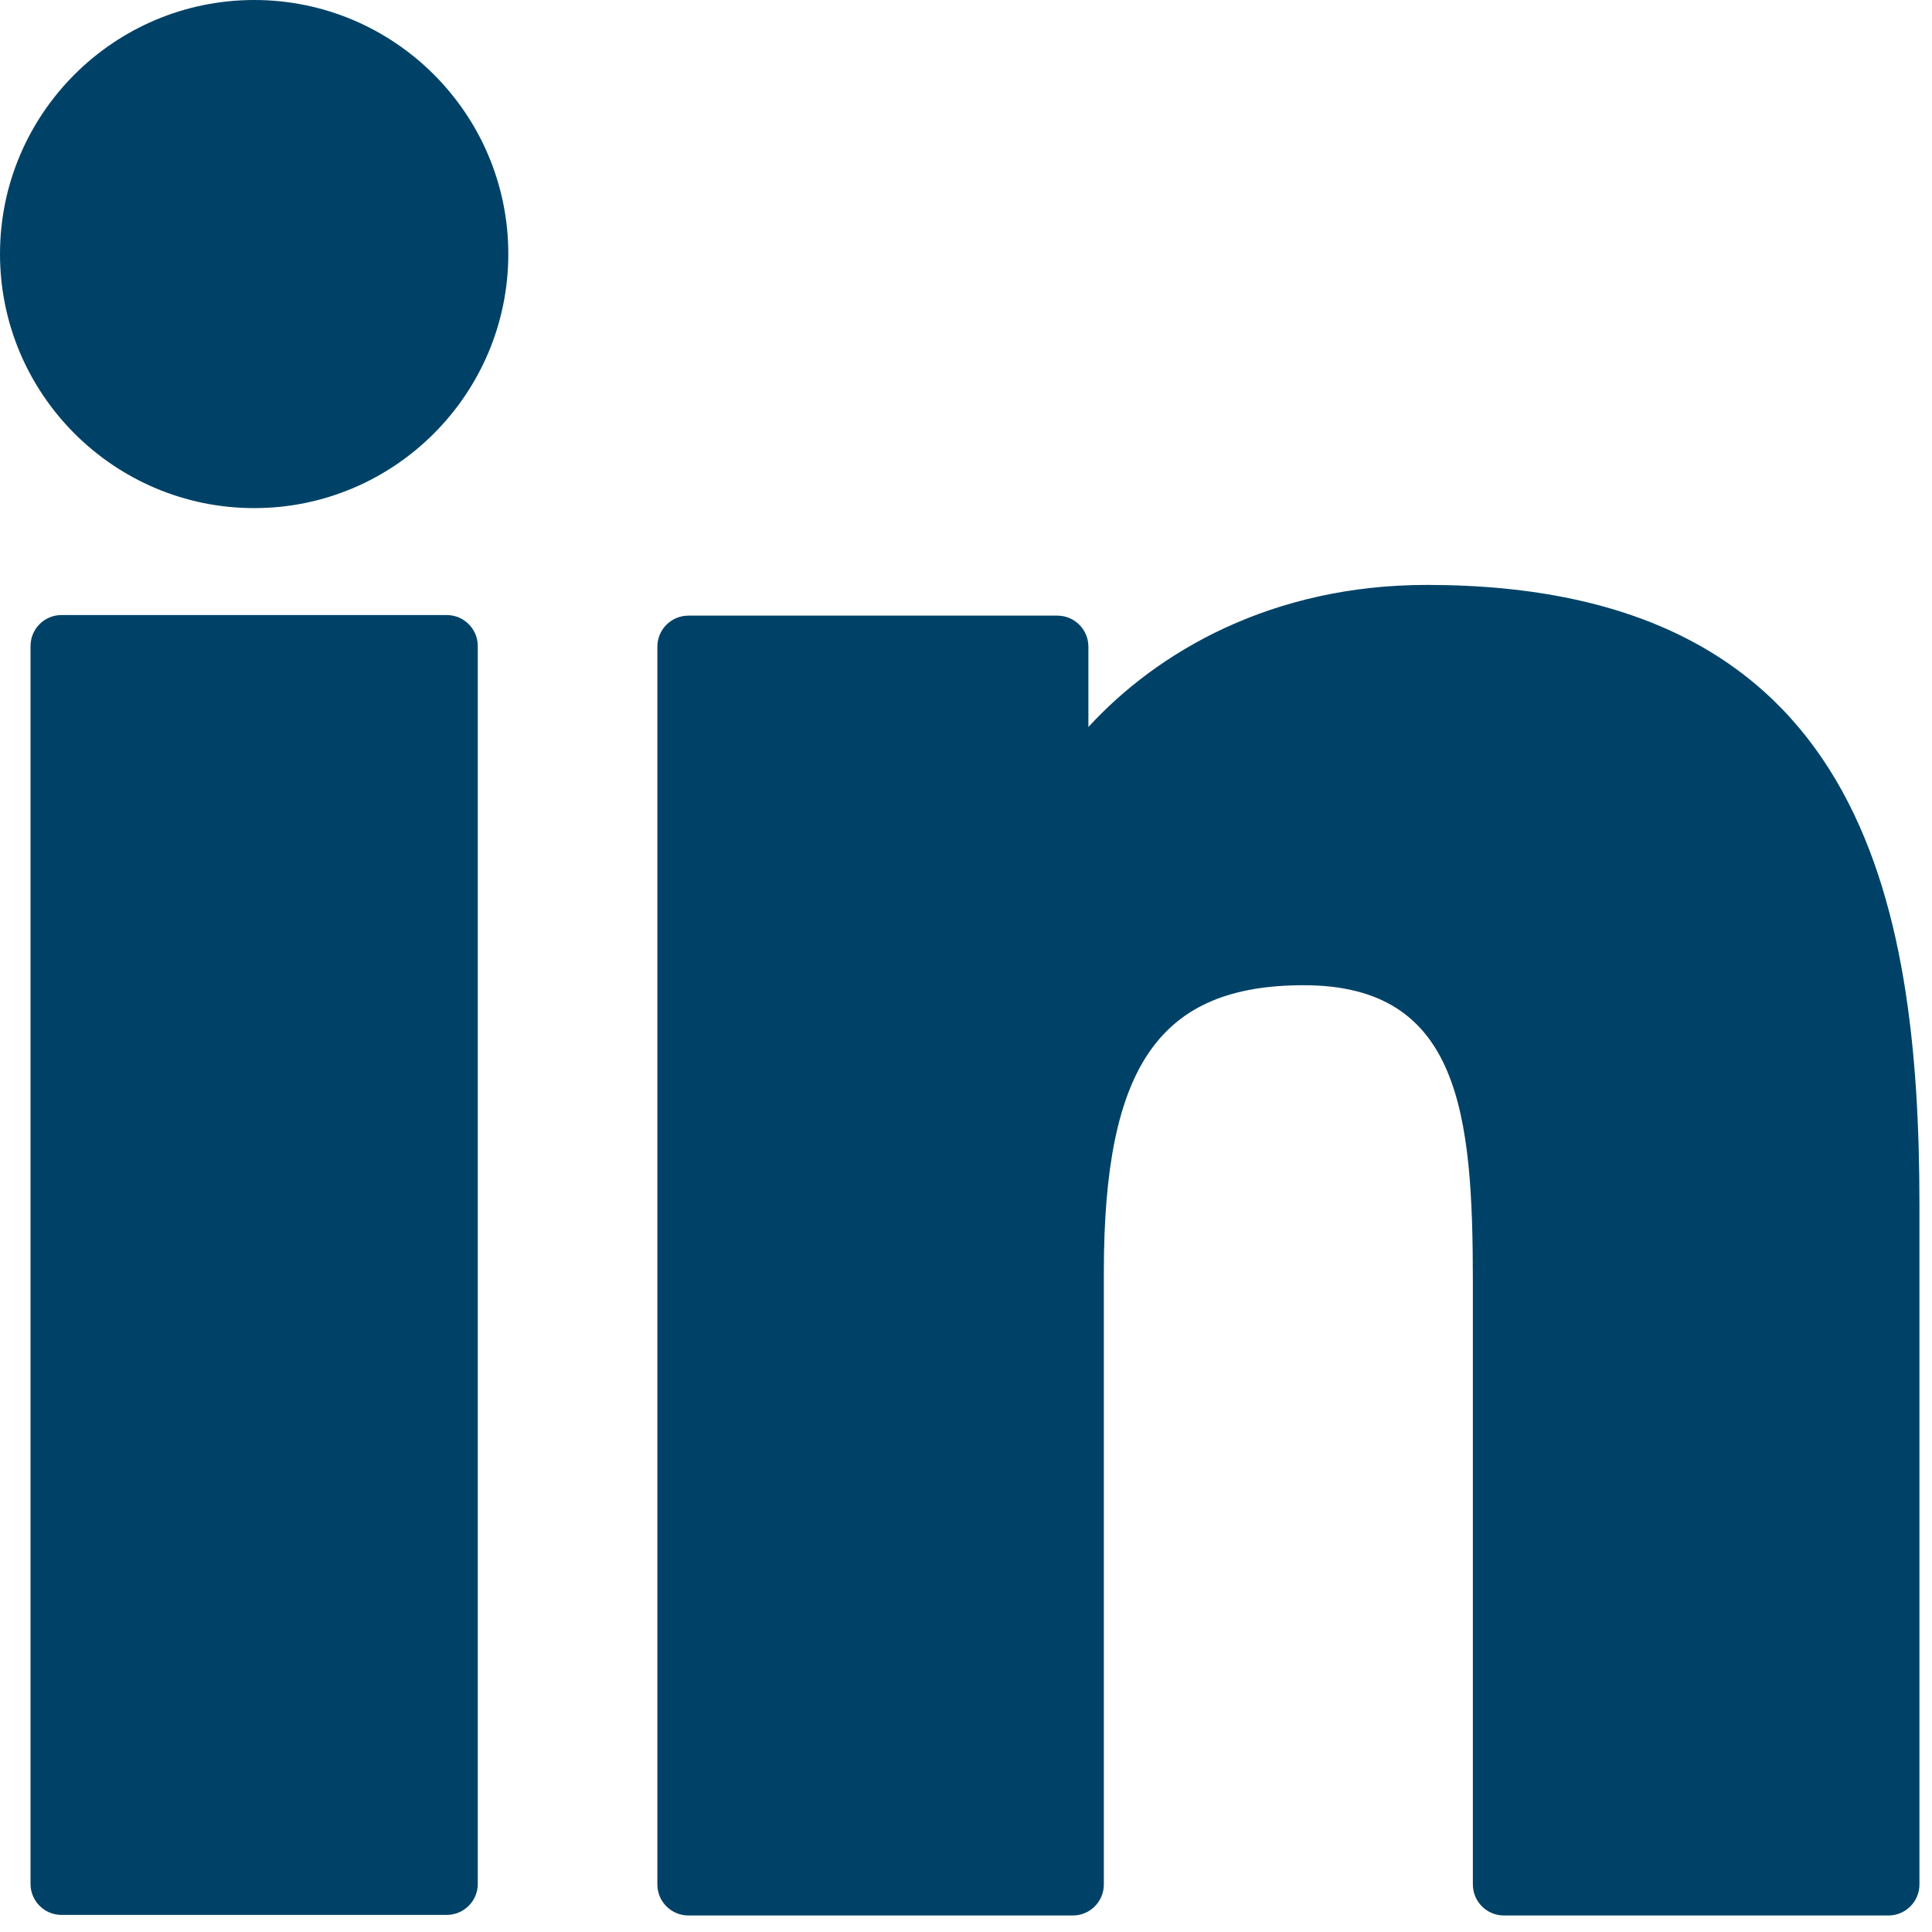
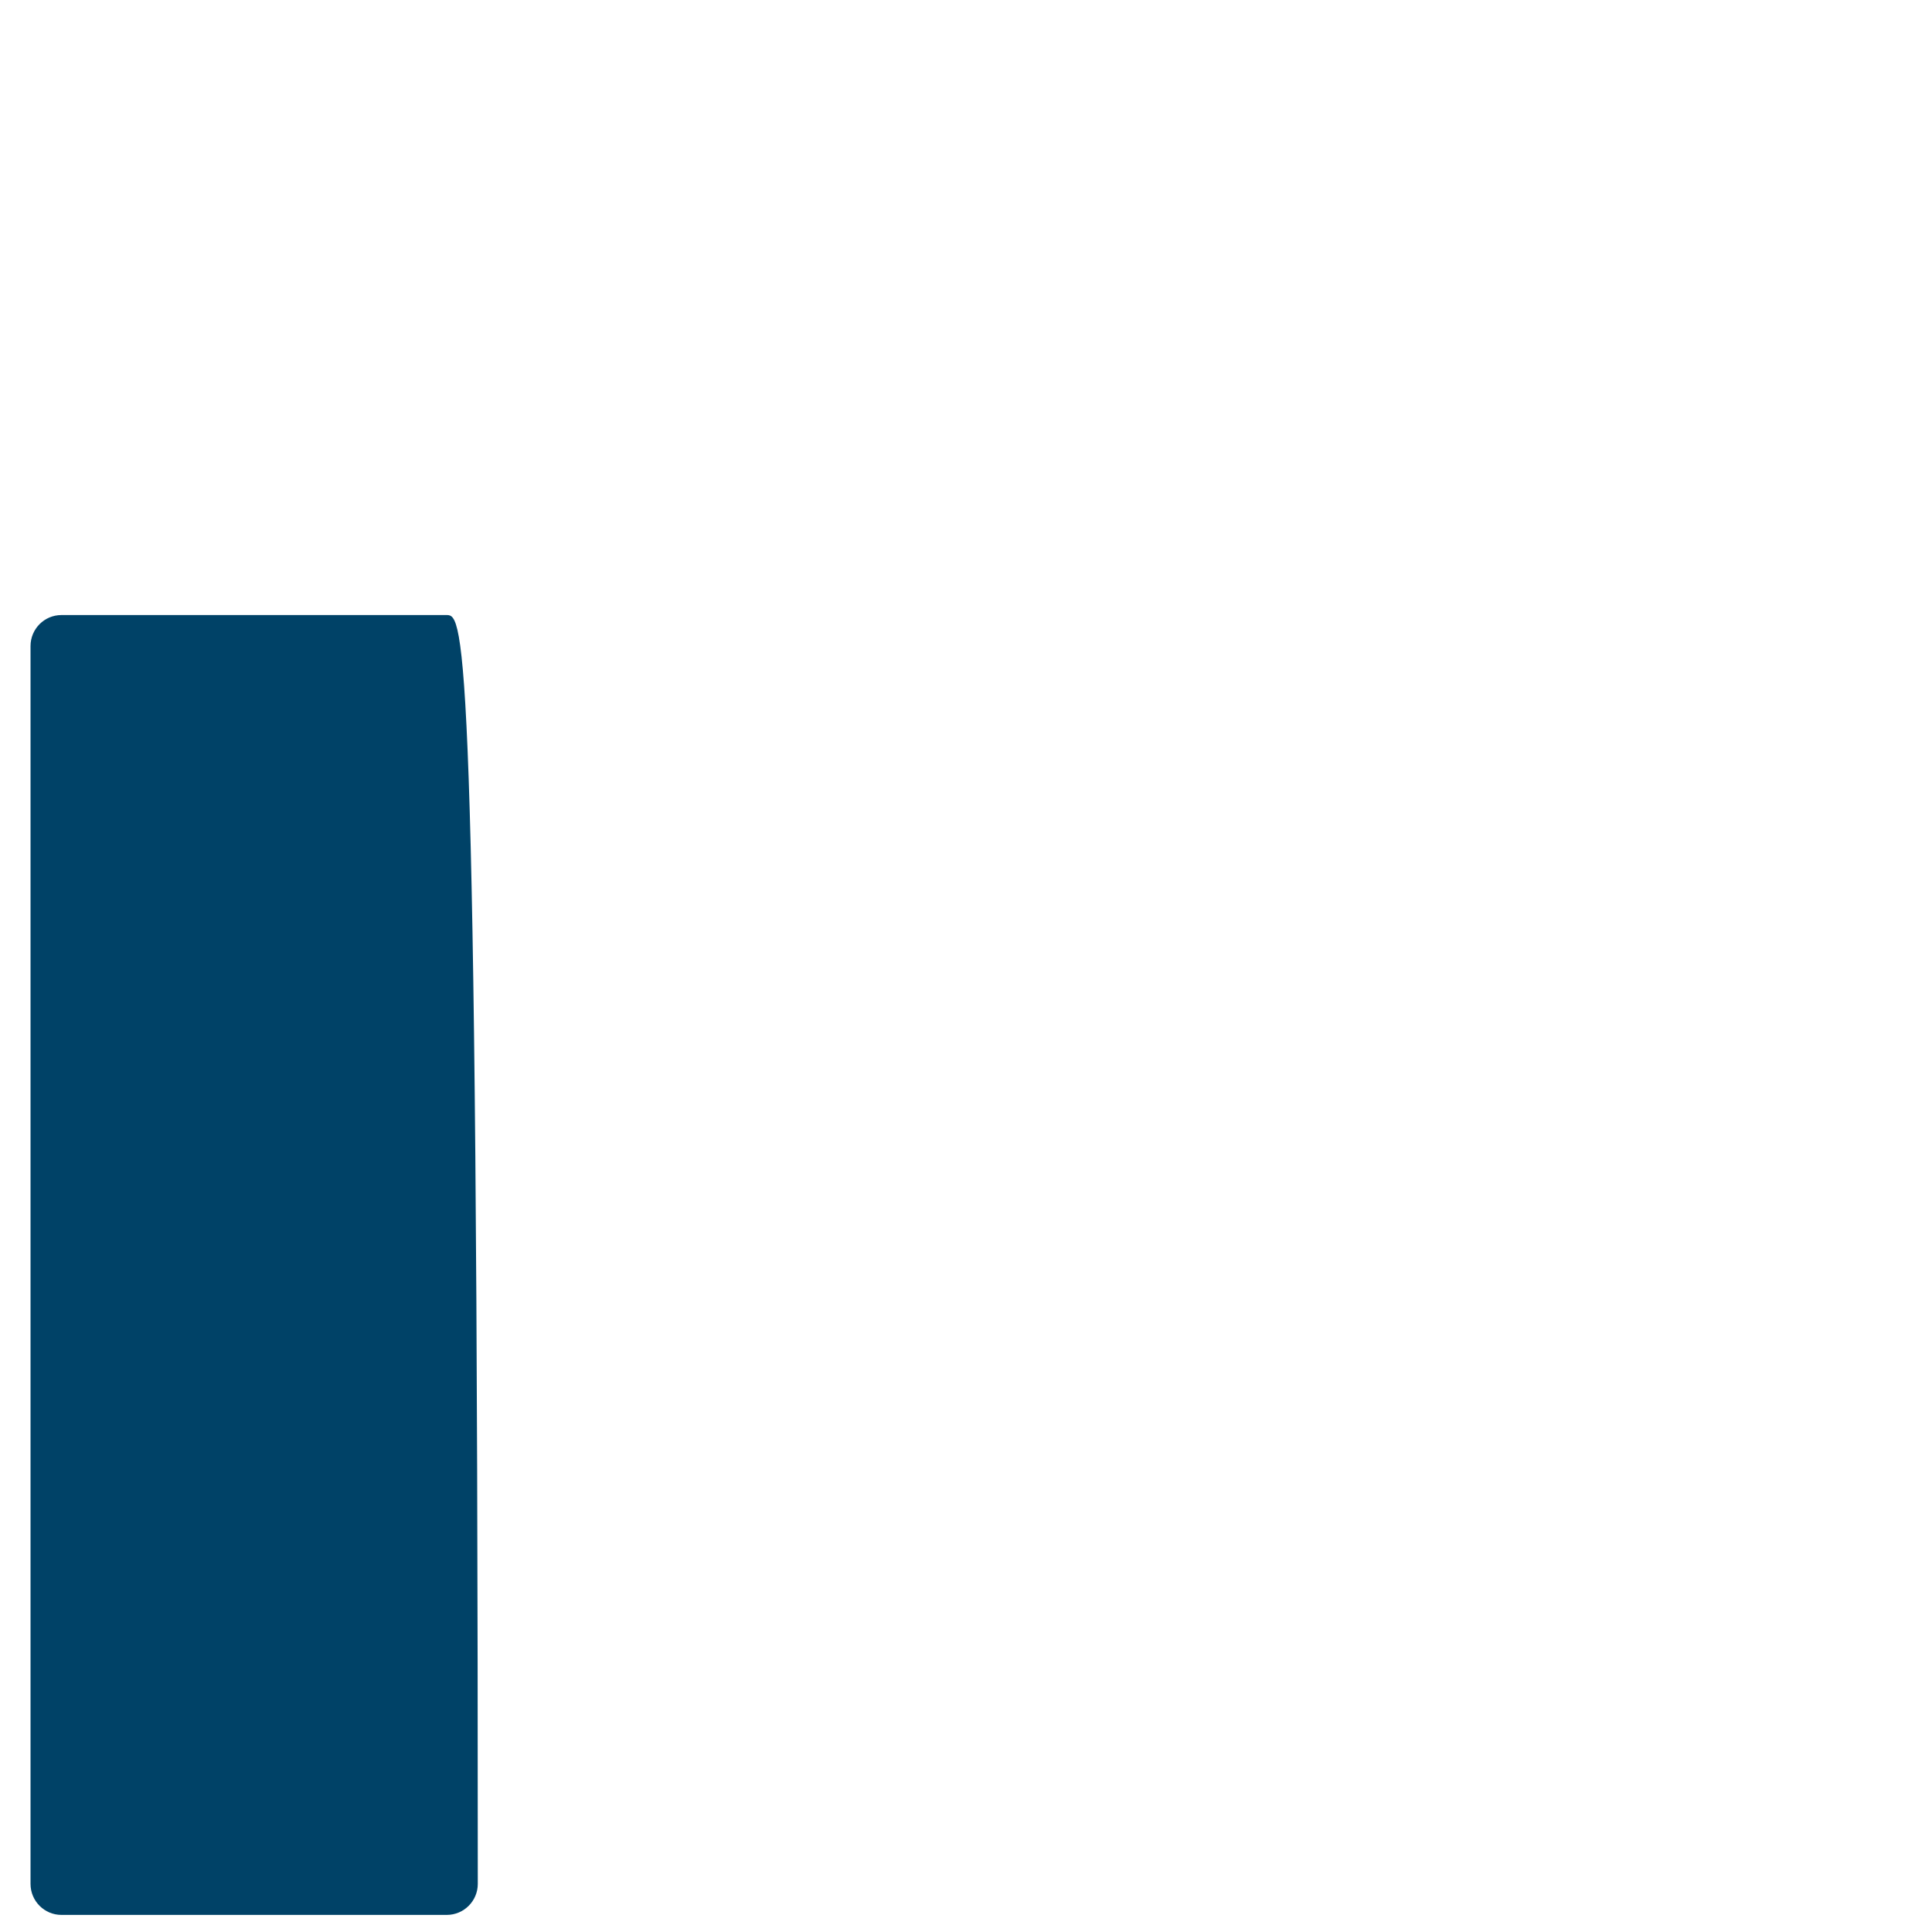
<svg xmlns="http://www.w3.org/2000/svg" width="20" height="20" viewBox="0 0 20 20" fill="none">
-   <path d="M4.625 6.367H0.636C0.459 6.367 0.316 6.511 0.316 6.688V19.502C0.316 19.679 0.459 19.823 0.636 19.823H4.625C4.802 19.823 4.946 19.679 4.946 19.502V6.688C4.946 6.511 4.802 6.367 4.625 6.367Z" fill="#004267" />
-   <path d="M2.632 0C1.181 0 0 1.179 0 2.629C0 4.08 1.181 5.26 2.632 5.26C4.082 5.26 5.262 4.08 5.262 2.629C5.262 1.179 4.082 0 2.632 0Z" fill="#004267" />
-   <path d="M14.771 6.055C13.169 6.055 11.985 6.743 11.267 7.526V6.694C11.267 6.517 11.123 6.373 10.946 6.373H7.126C6.949 6.373 6.805 6.517 6.805 6.694V19.508C6.805 19.685 6.949 19.829 7.126 19.829H11.106C11.283 19.829 11.427 19.685 11.427 19.508V13.168C11.427 11.031 12.007 10.199 13.496 10.199C15.118 10.199 15.247 11.534 15.247 13.278V19.508C15.247 19.685 15.391 19.829 15.568 19.829H19.549C19.726 19.829 19.87 19.685 19.87 19.508V12.479C19.87 9.302 19.264 6.055 14.771 6.055Z" fill="#004267" />
+   <path d="M4.625 6.367H0.636C0.459 6.367 0.316 6.511 0.316 6.688V19.502C0.316 19.679 0.459 19.823 0.636 19.823H4.625C4.802 19.823 4.946 19.679 4.946 19.502C4.946 6.511 4.802 6.367 4.625 6.367Z" fill="#004267" />
</svg>